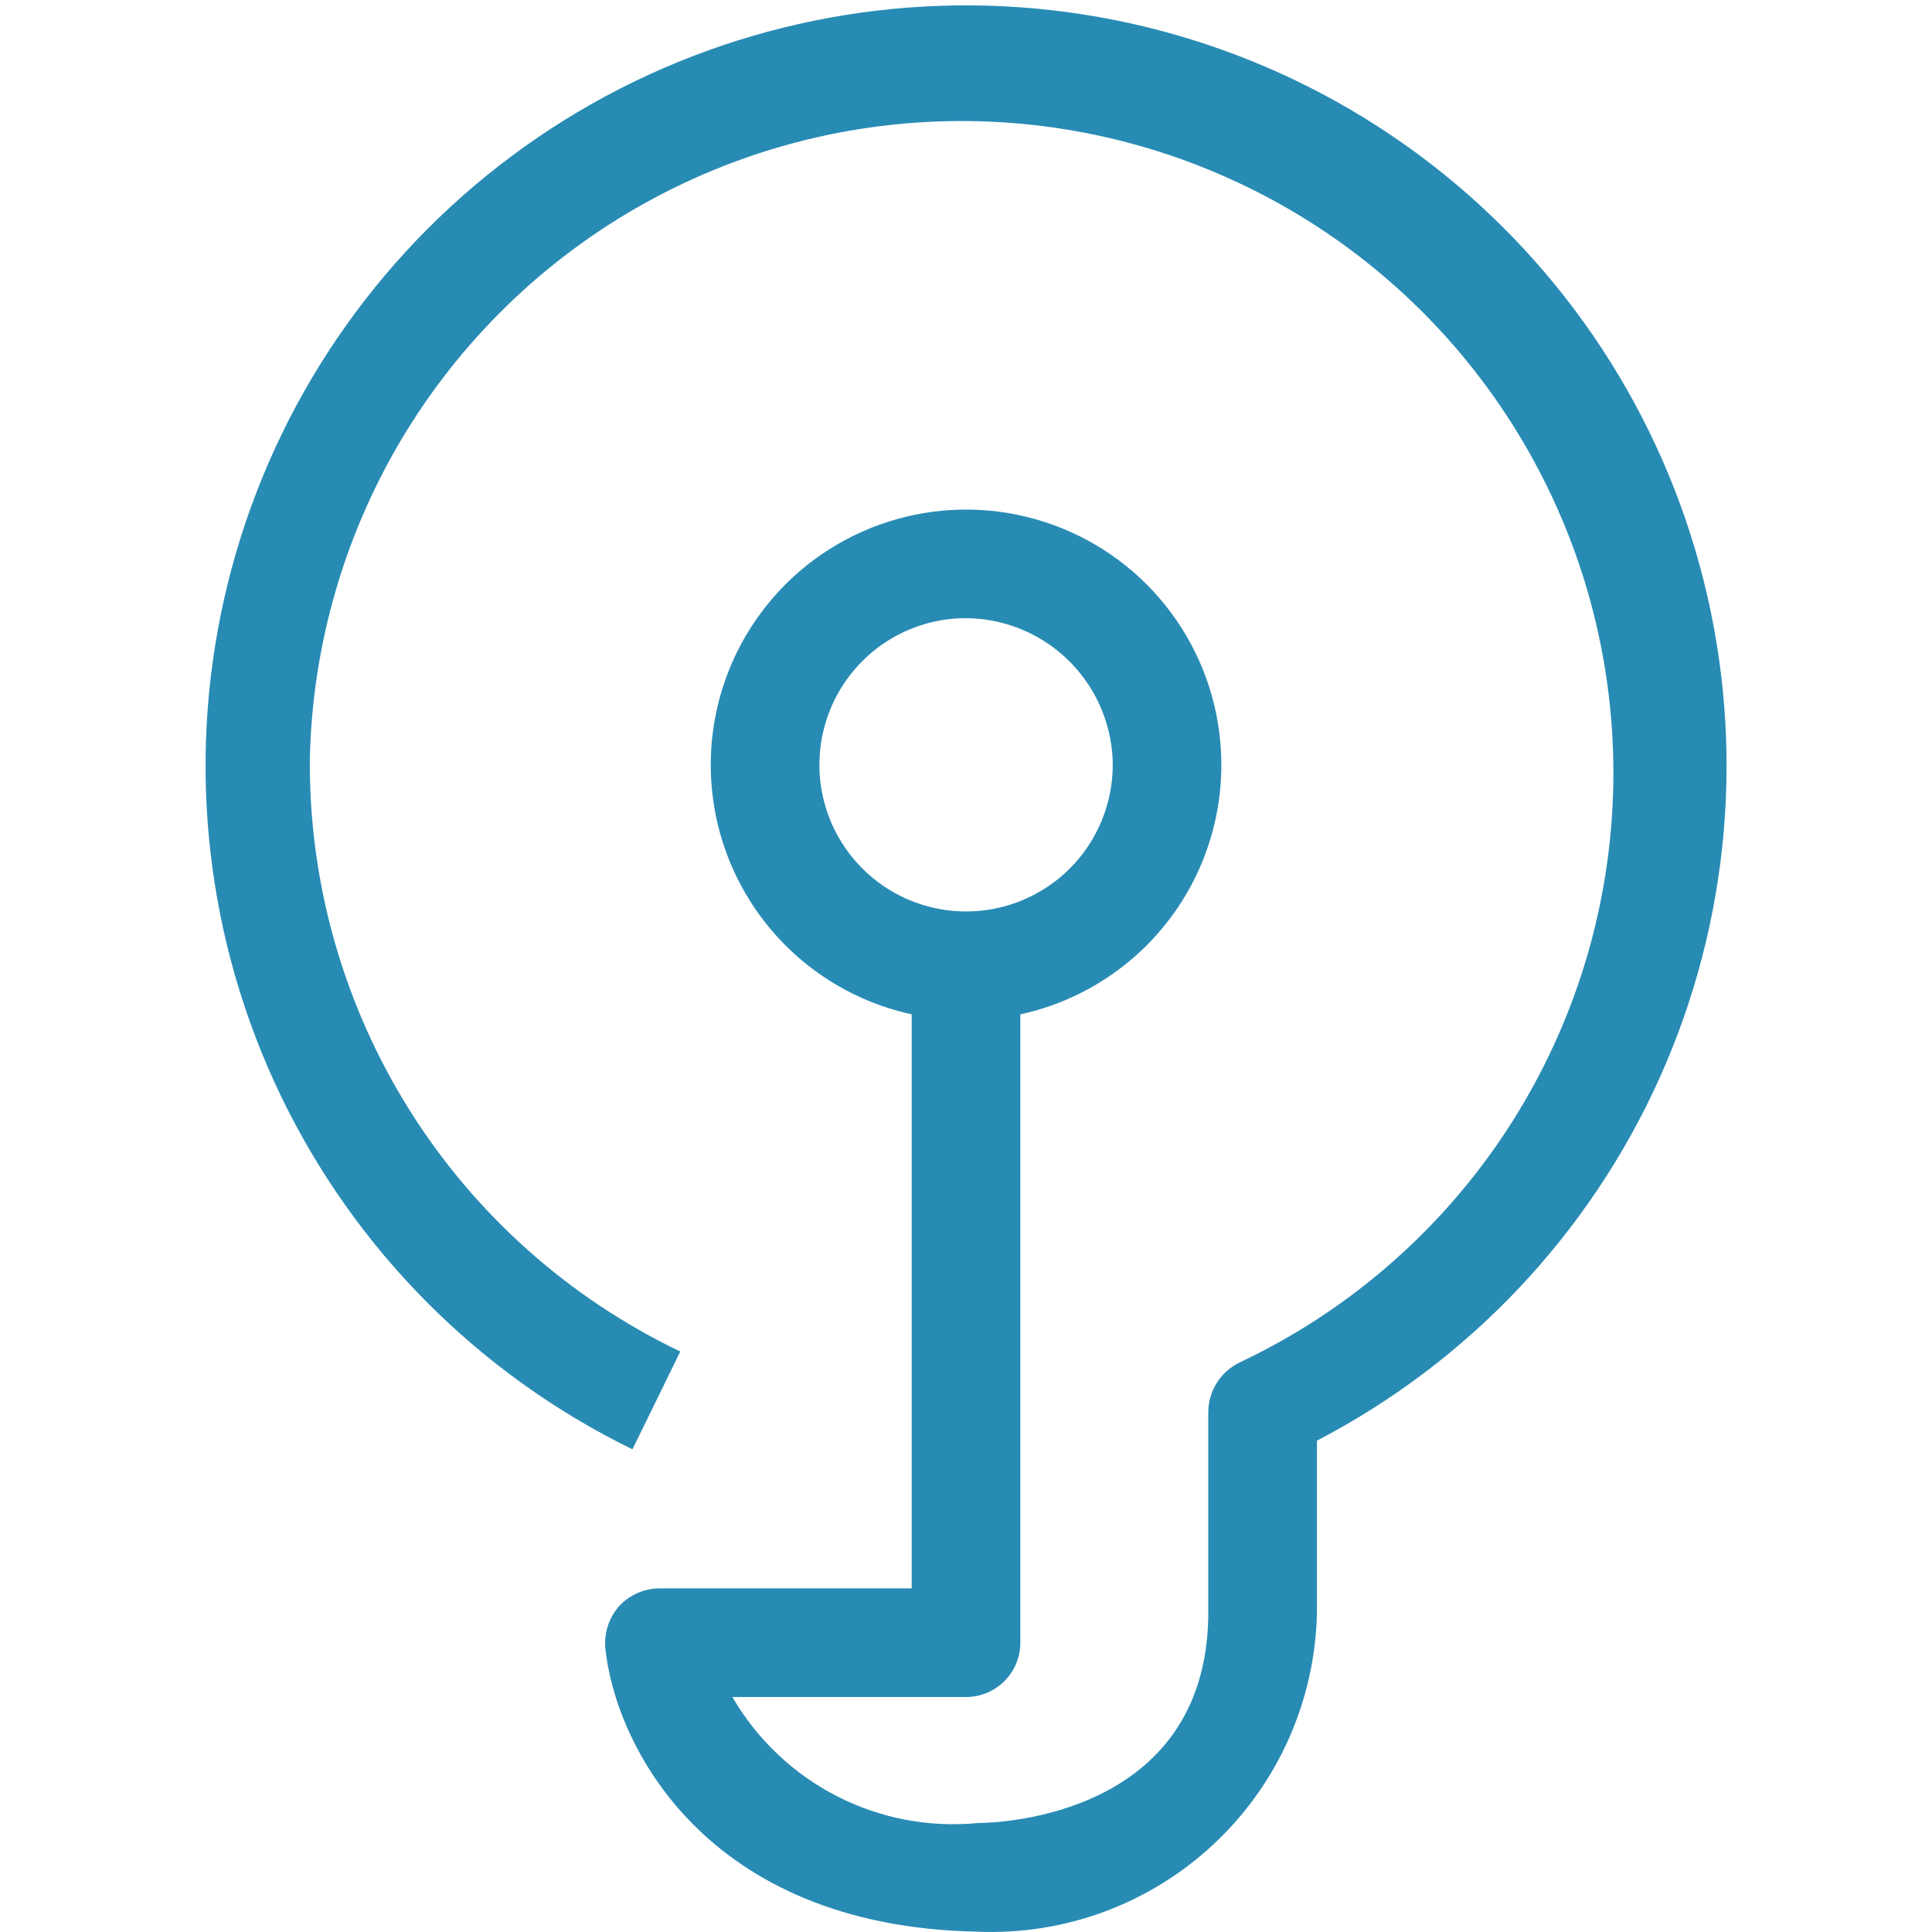
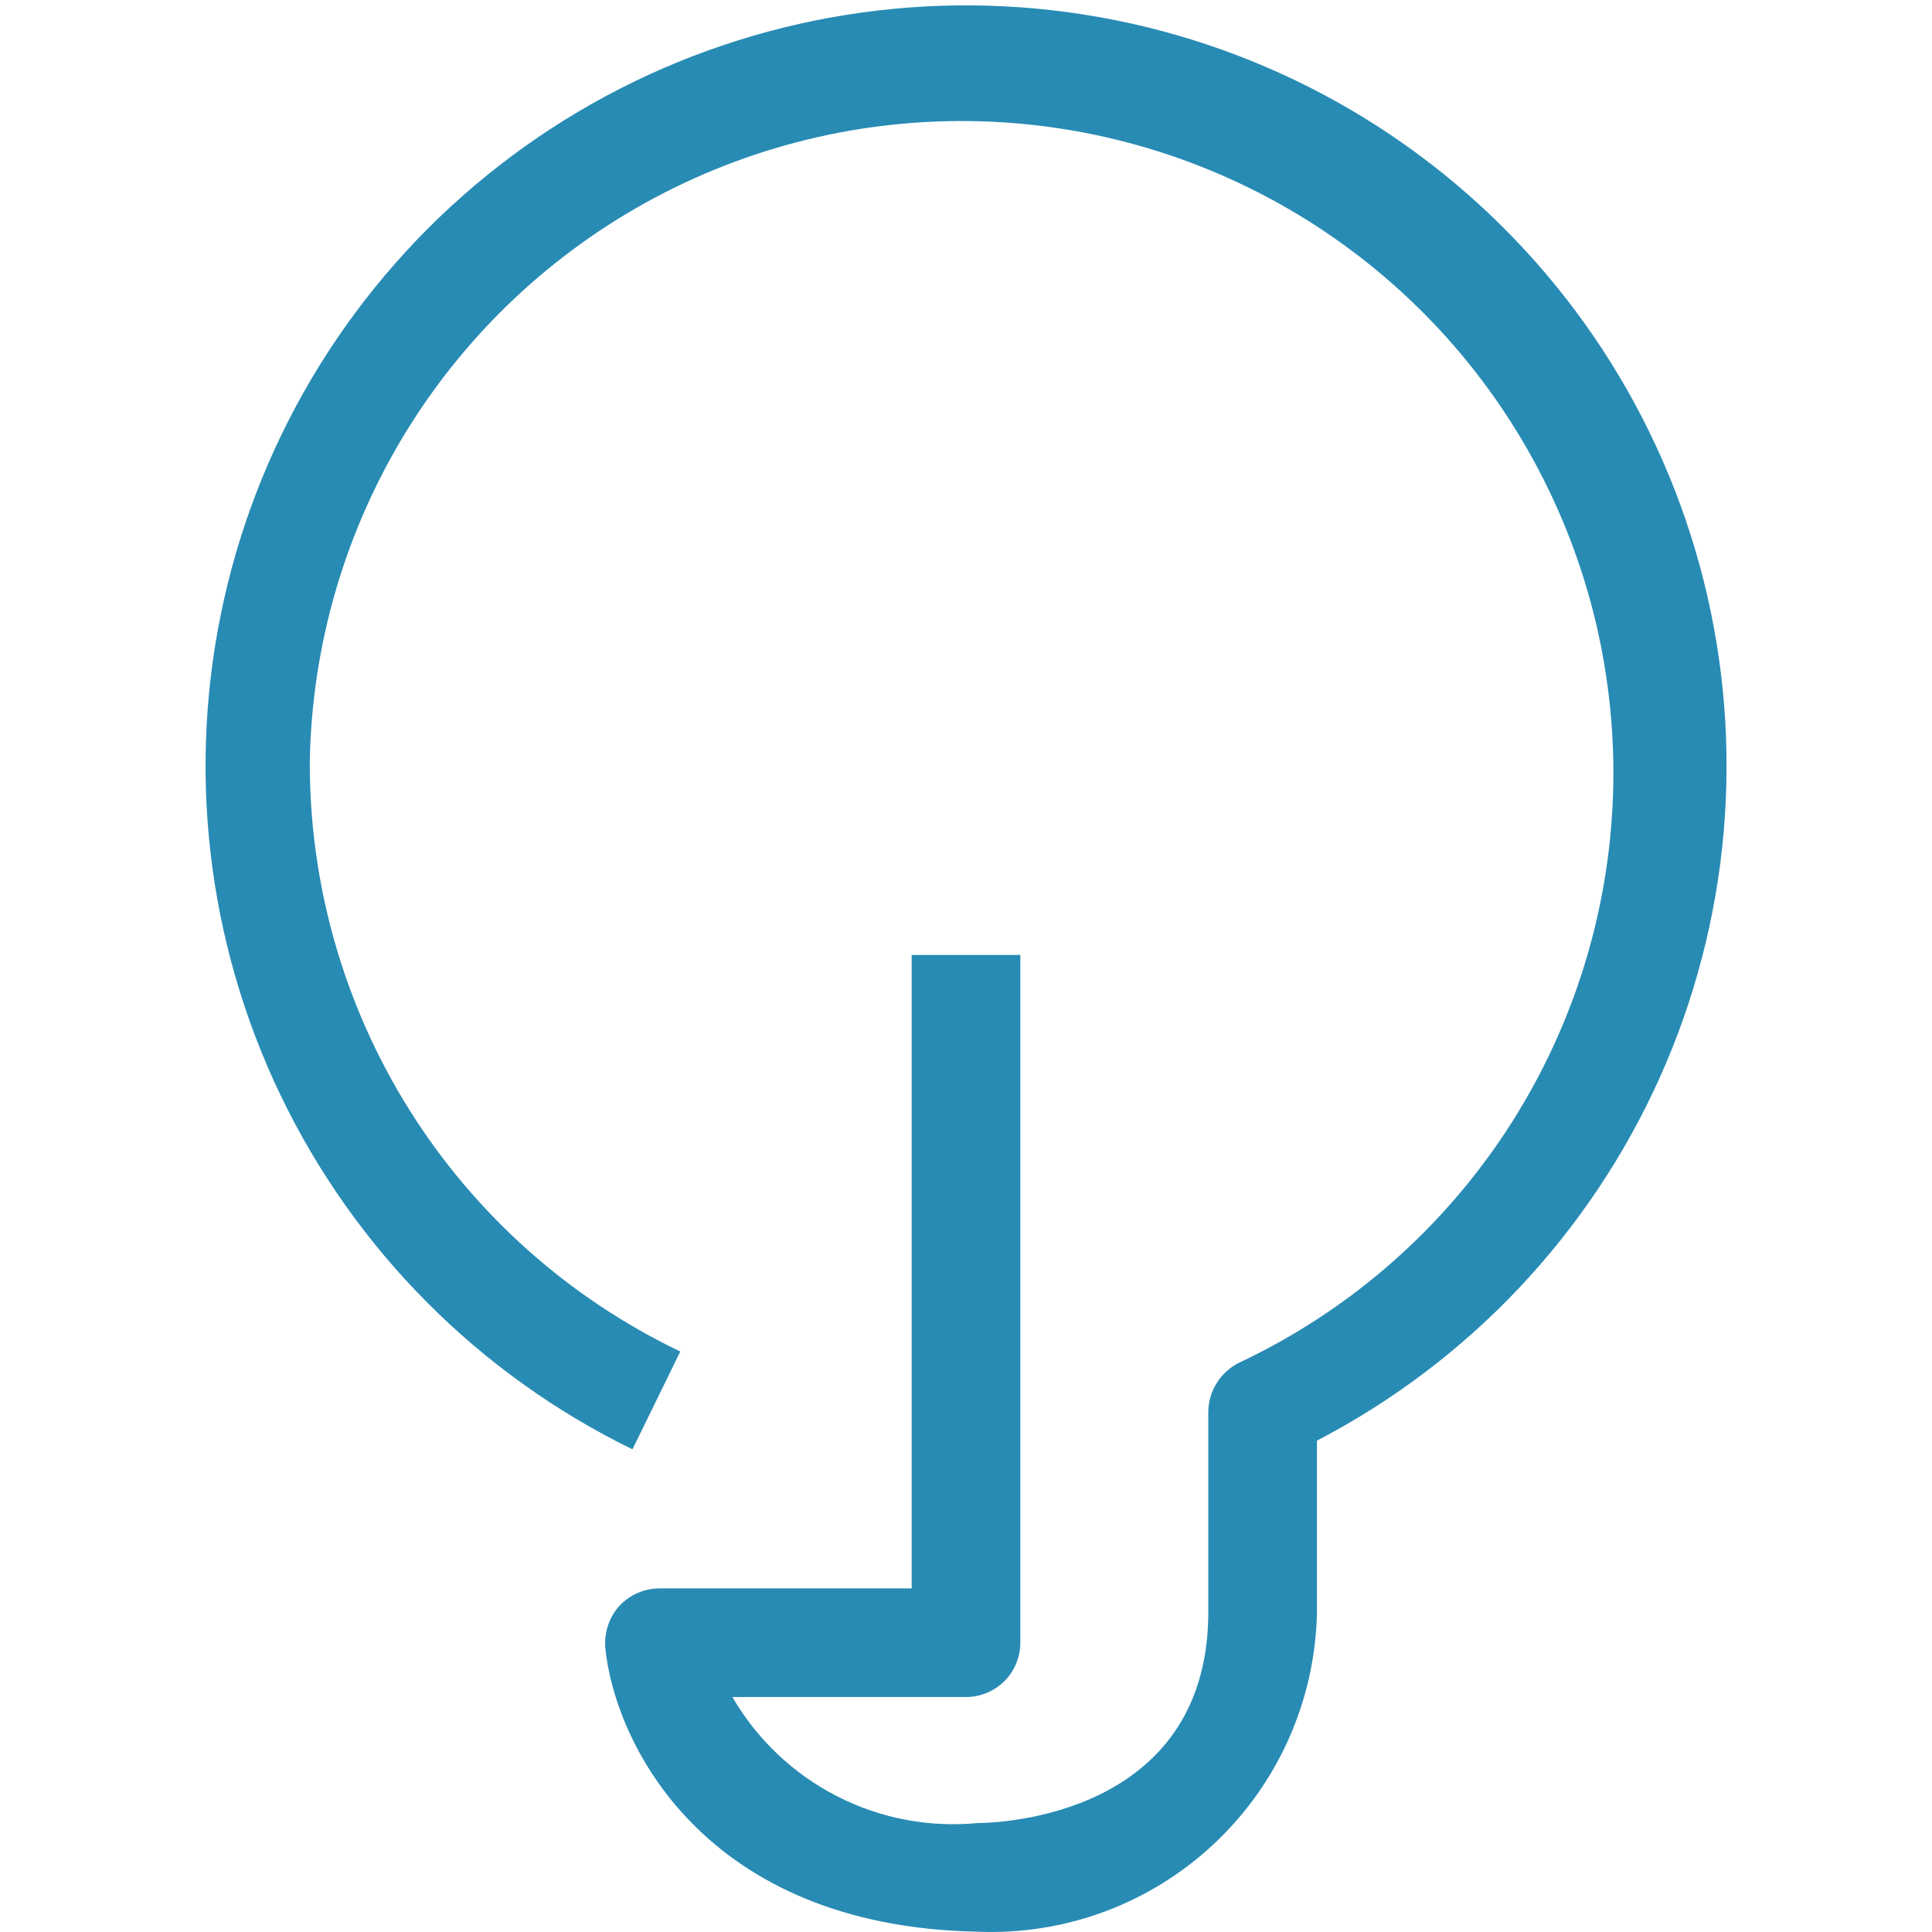
<svg xmlns="http://www.w3.org/2000/svg" width="42" height="42" viewBox="0 0 42 42" fill="none">
  <g id="ä¿æ¤åæ°ææ 1">
-     <path id="Vector" d="M20.906 22.177C19.816 22.159 18.756 21.82 17.858 21.203C16.96 20.586 16.264 19.718 15.855 18.708C15.447 17.698 15.345 16.59 15.562 15.522C15.779 14.454 16.306 13.474 17.076 12.703C17.847 11.933 18.827 11.406 19.895 11.189C20.963 10.972 22.071 11.074 23.081 11.482C24.091 11.89 24.959 12.587 25.576 13.485C26.193 14.383 26.532 15.443 26.55 16.533C26.563 17.278 26.426 18.017 26.147 18.708C25.868 19.399 25.452 20.026 24.926 20.553C24.399 21.079 23.771 21.495 23.081 21.774C22.39 22.053 21.651 22.19 20.906 22.177ZM20.906 13.439C20.276 13.458 19.665 13.663 19.151 14.029C18.638 14.395 18.244 14.905 18.021 15.494C17.797 16.084 17.753 16.726 17.894 17.34C18.035 17.955 18.356 18.514 18.815 18.946C19.273 19.379 19.85 19.665 20.472 19.77C21.094 19.875 21.733 19.793 22.308 19.534C22.883 19.276 23.369 18.853 23.703 18.319C24.038 17.785 24.207 17.163 24.189 16.533C24.158 15.689 23.796 14.892 23.182 14.312C22.567 13.733 21.75 13.42 20.906 13.439Z" fill="#288BB4" />
    <path id="Vector_2" d="M21.236 41.993C15.308 41.875 13.371 37.907 13.159 35.829C13.145 35.663 13.165 35.495 13.217 35.337C13.27 35.178 13.355 35.032 13.466 34.908C13.578 34.789 13.714 34.694 13.864 34.629C14.014 34.564 14.176 34.53 14.34 34.53H19.819V20.76H22.181V35.711C22.181 36.024 22.057 36.324 21.835 36.546C21.614 36.767 21.313 36.892 21 36.892H15.922C16.456 37.812 17.243 38.559 18.189 39.045C19.135 39.531 20.201 39.734 21.26 39.631C21.732 39.631 26.196 39.466 26.267 35.144V30.704C26.267 30.476 26.331 30.254 26.453 30.062C26.574 29.869 26.747 29.715 26.952 29.617C29.236 28.539 31.19 26.87 32.613 24.783C34.035 22.696 34.874 20.267 35.042 17.747C35.211 15.226 34.703 12.707 33.57 10.45C32.438 8.192 30.723 6.278 28.603 4.905C26.482 3.533 24.034 2.752 21.51 2.644C18.987 2.536 16.48 3.104 14.25 4.29C12.02 5.476 10.147 7.236 8.826 9.388C7.505 11.541 6.783 14.008 6.735 16.533C6.722 19.217 7.473 21.85 8.898 24.125C10.324 26.399 12.367 28.222 14.789 29.381L13.749 31.507C10.406 29.875 7.712 27.163 6.1 23.811C4.489 20.458 4.055 16.66 4.87 13.03C5.684 9.401 7.699 6.152 10.588 3.809C13.477 1.466 17.072 0.165 20.792 0.118C24.511 0.071 28.138 1.279 31.086 3.548C34.033 5.817 36.13 9.014 37.036 12.622C37.942 16.23 37.605 20.037 36.08 23.43C34.554 26.823 31.929 29.602 28.629 31.318V35.073C28.608 36.016 28.398 36.945 28.014 37.806C27.629 38.667 27.076 39.443 26.387 40.087C25.699 40.732 24.889 41.232 24.004 41.56C23.119 41.887 22.178 42.034 21.236 41.993Z" fill="#288BB4" />
  </g>
</svg>